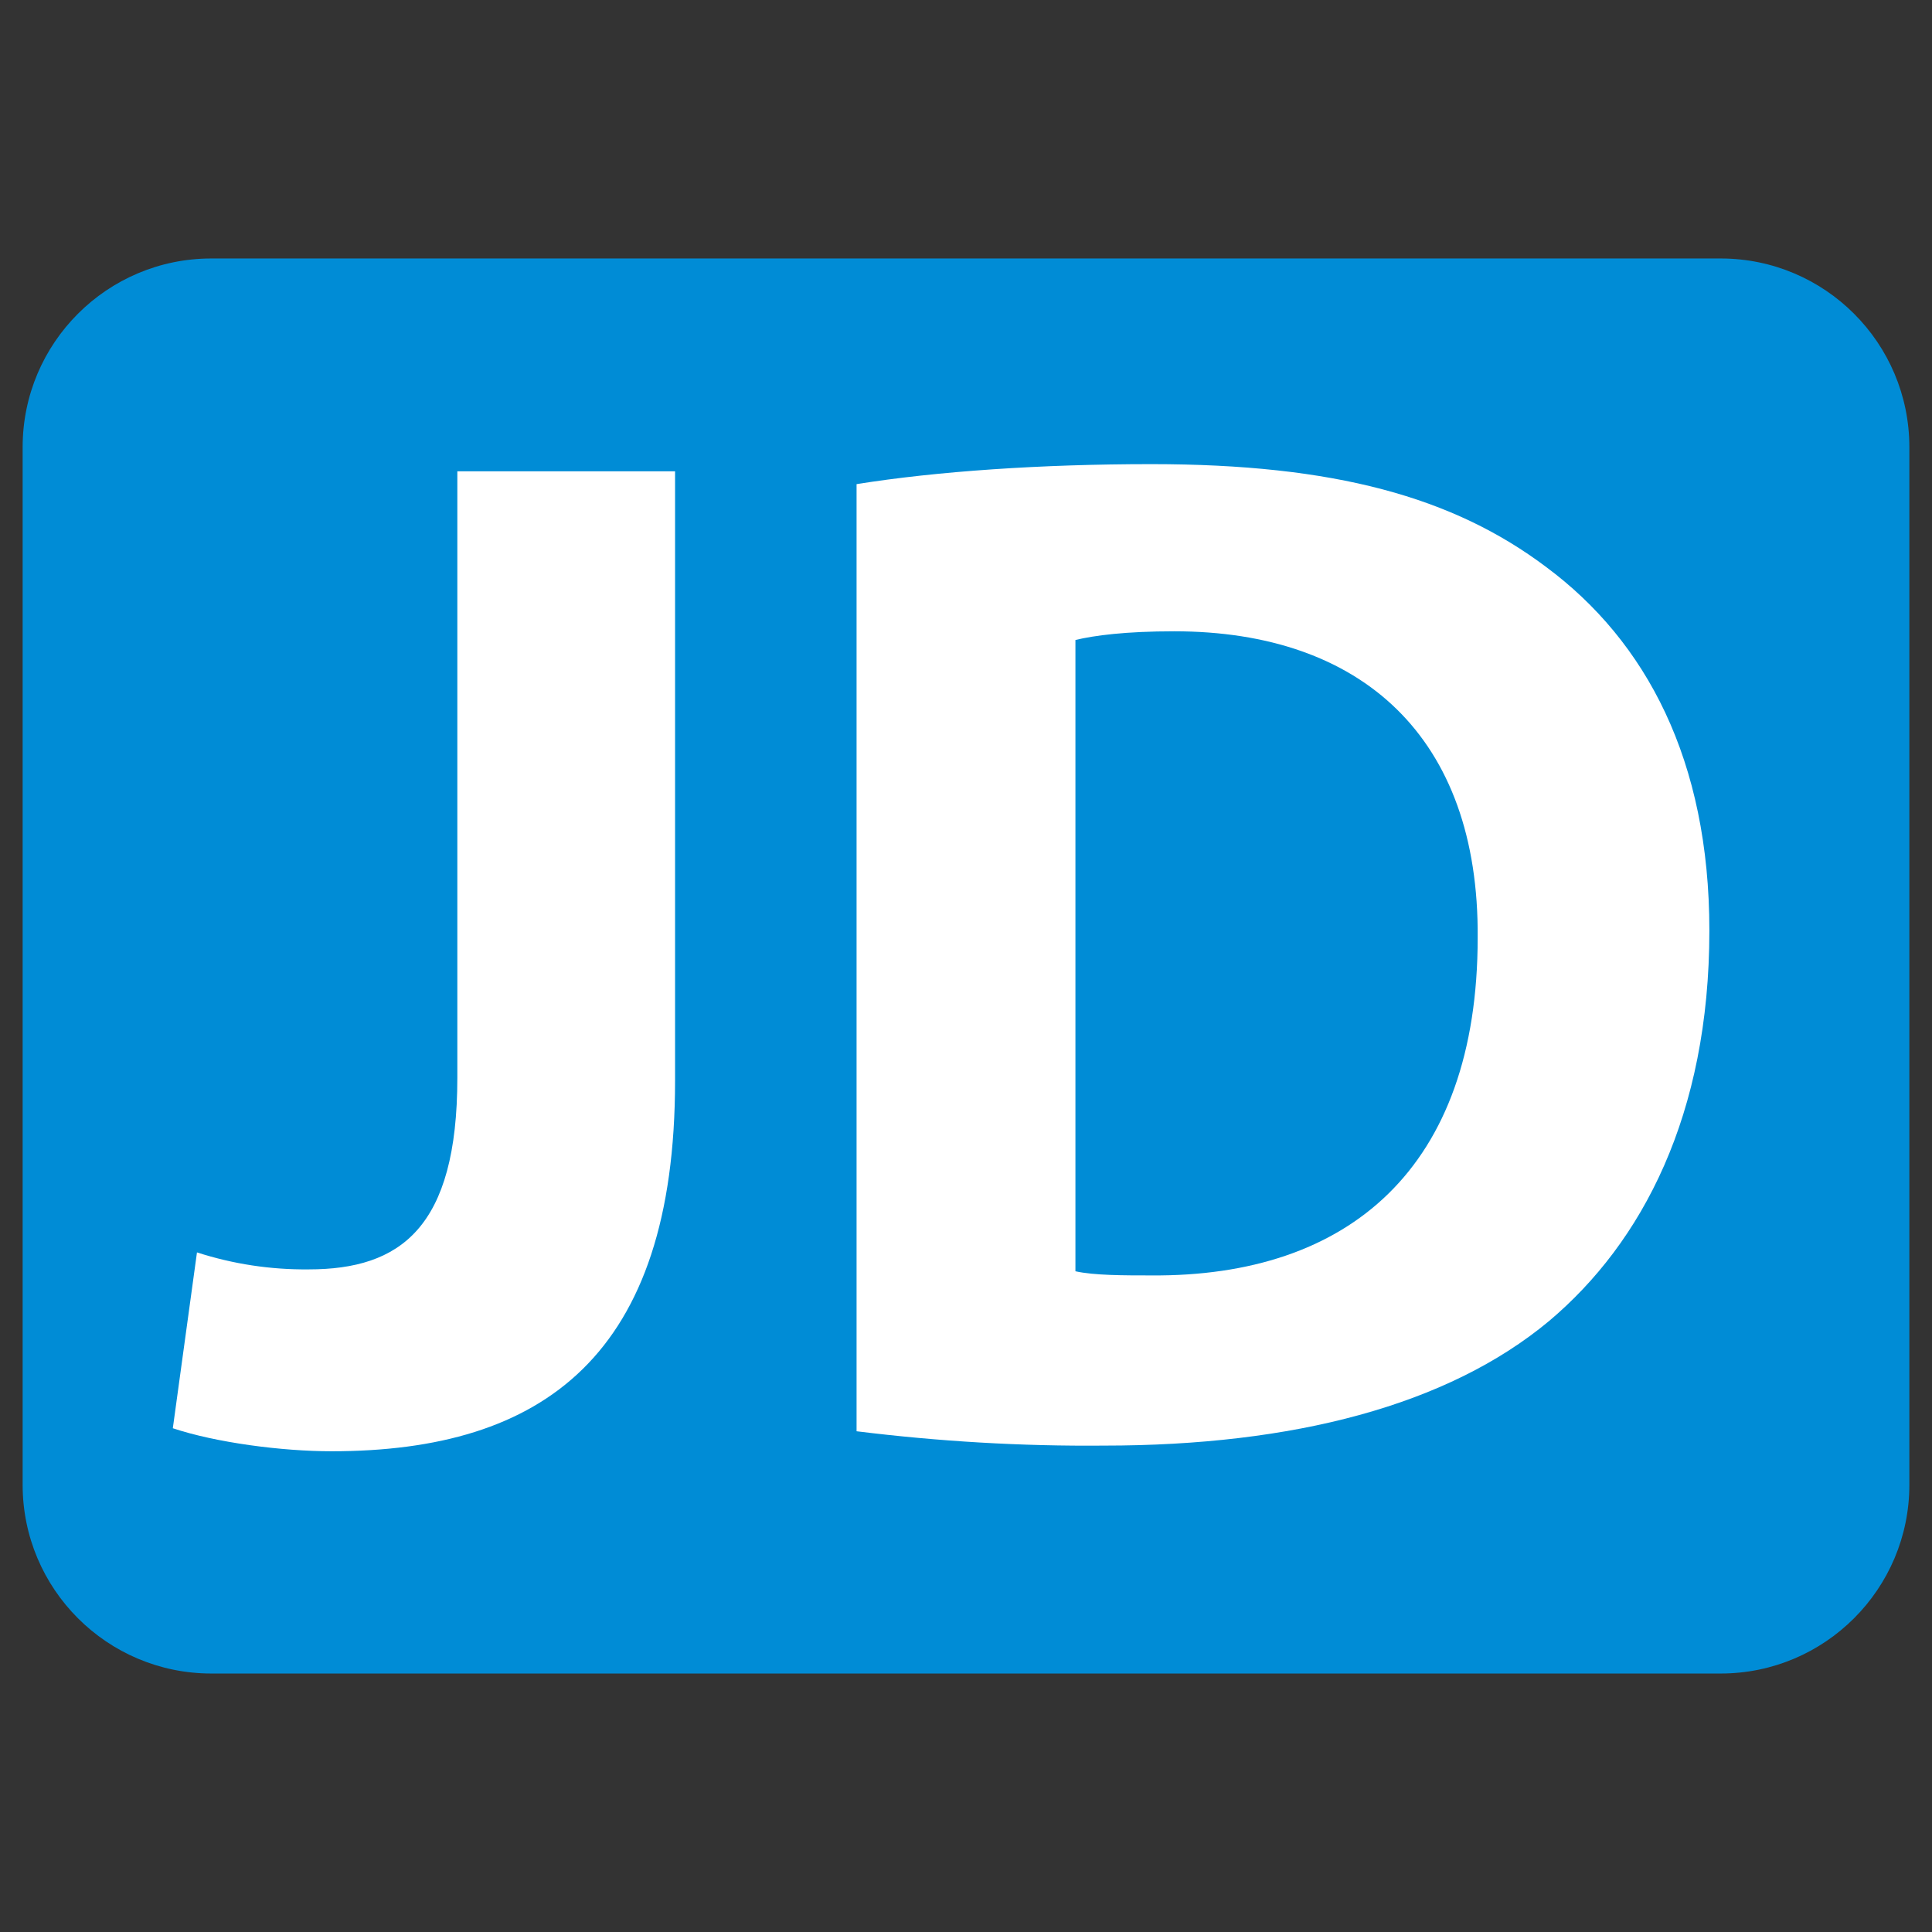
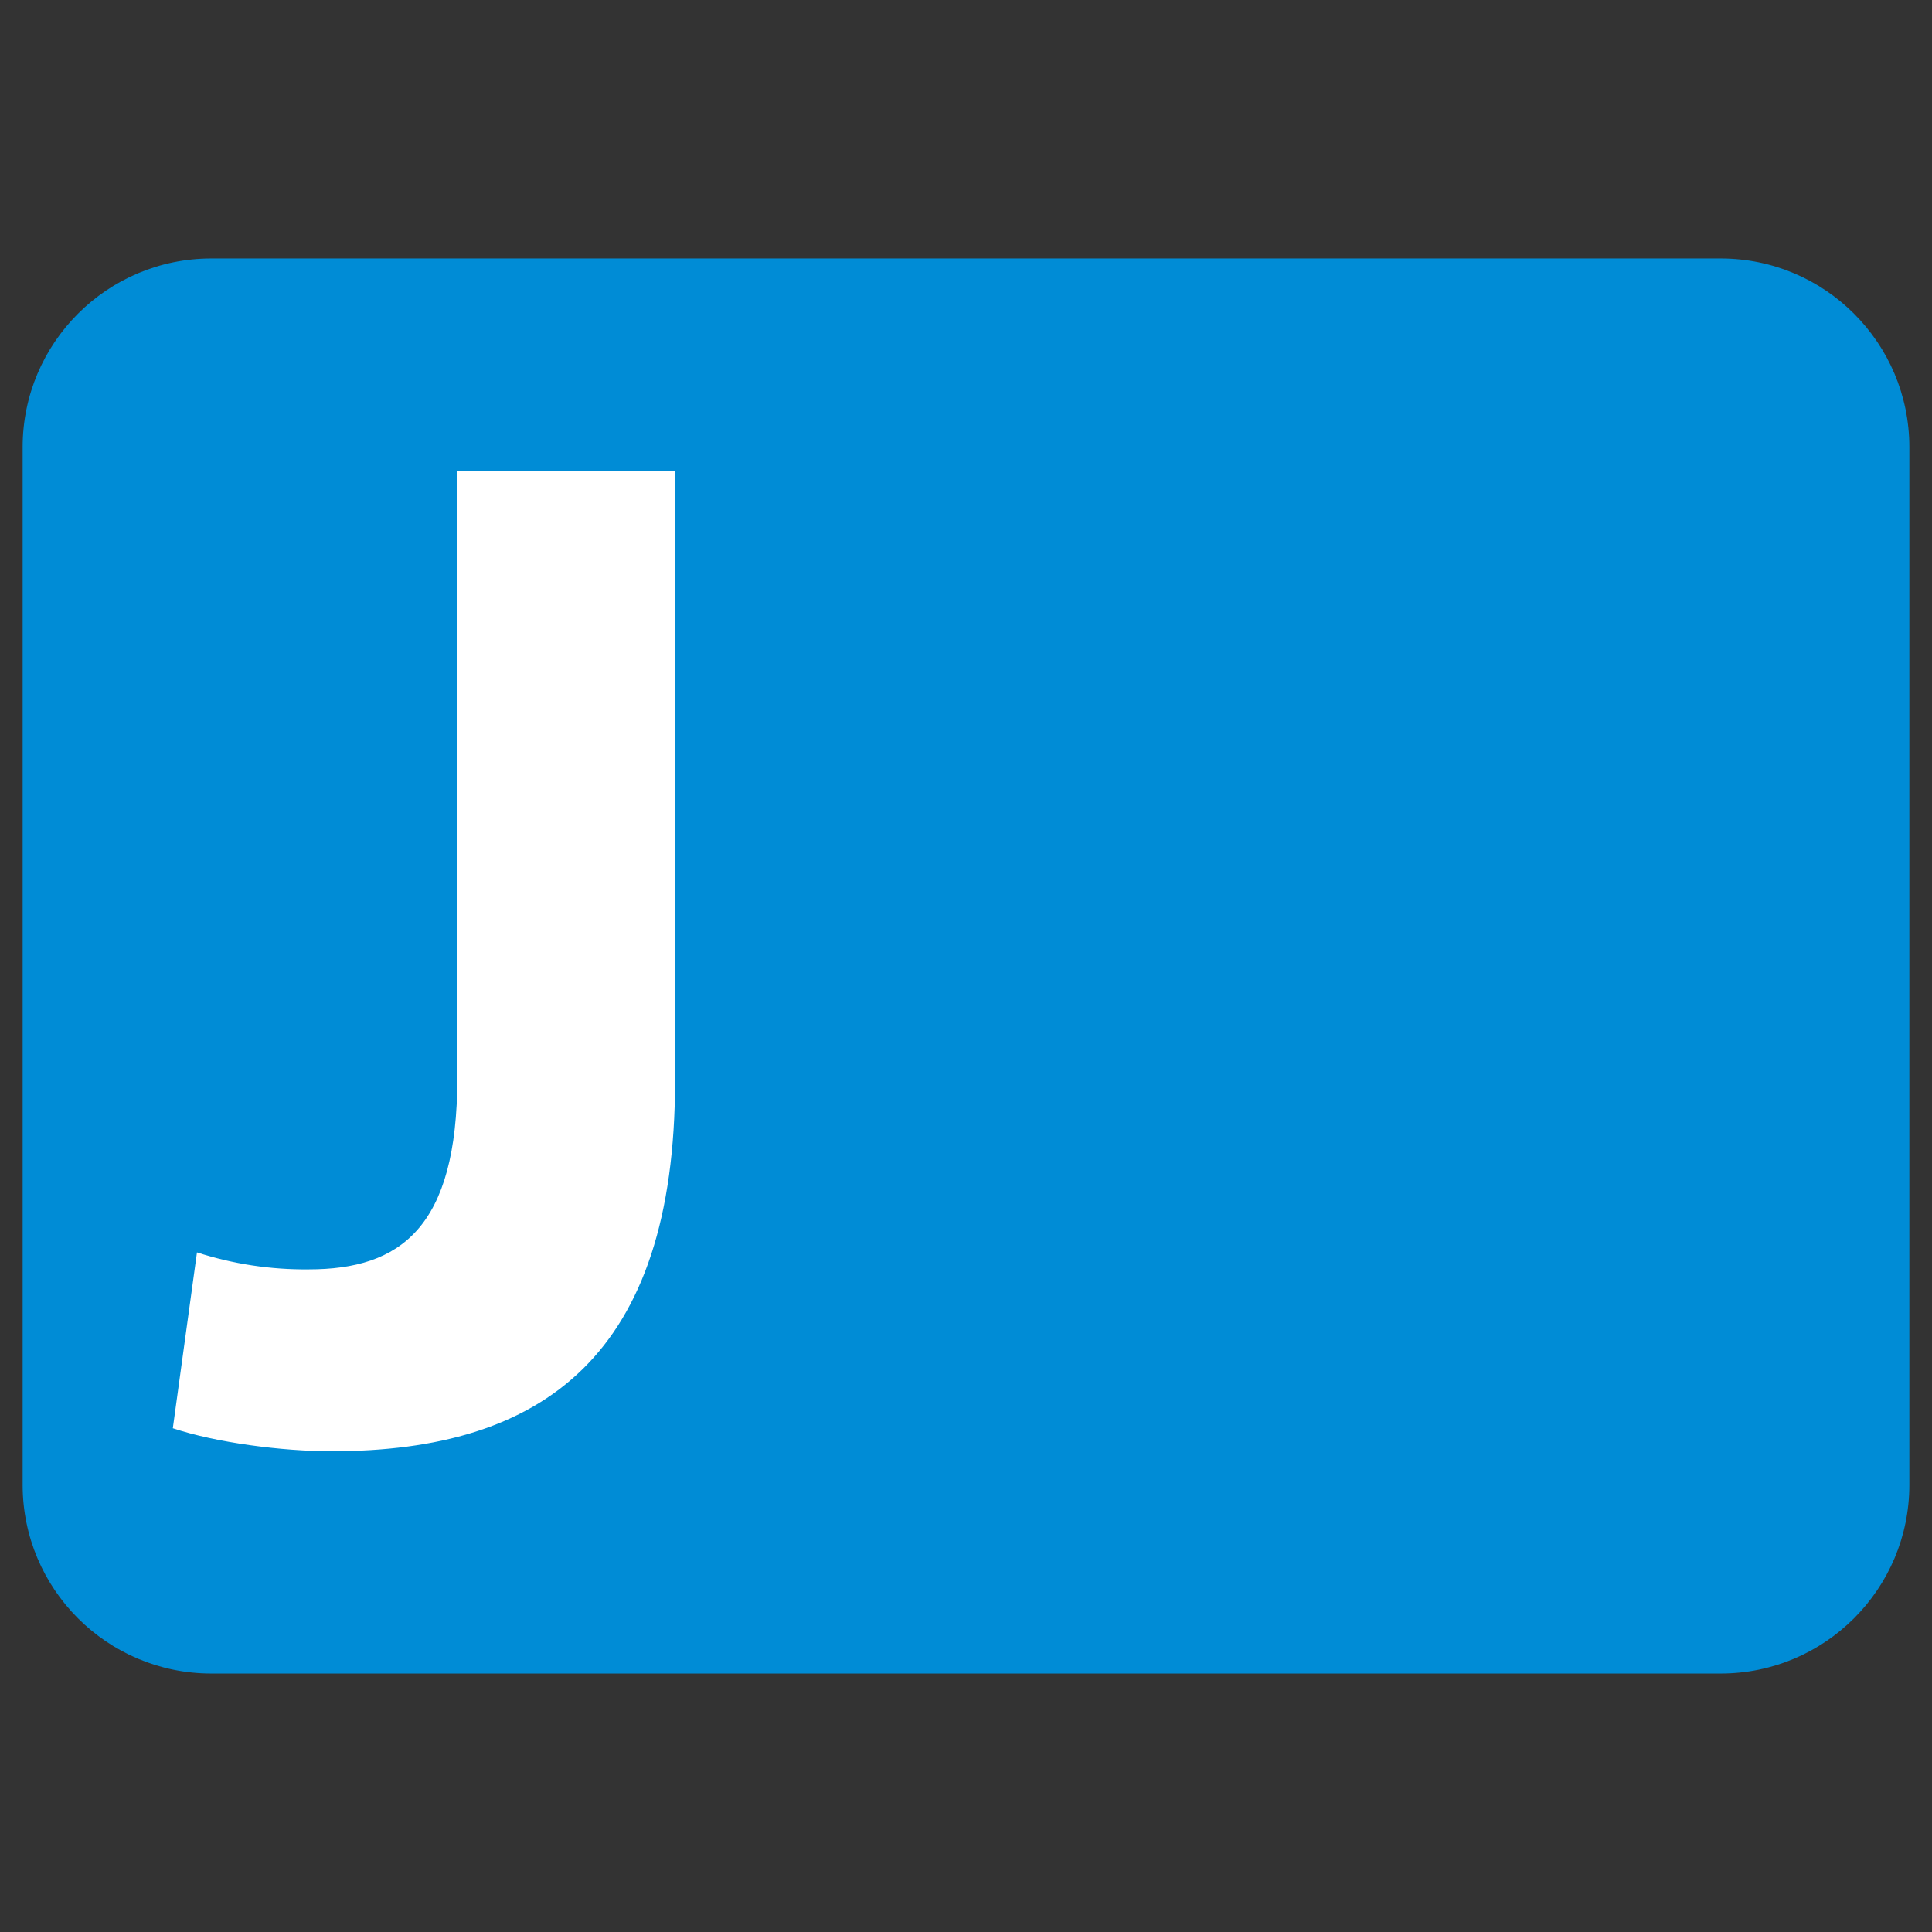
<svg xmlns="http://www.w3.org/2000/svg" x="0px" y="0px" width="500px" height="500px" viewBox="0 0 512 512">
  <rect x="0" y="0" width="512" height="512" fill="#333333" stroke="none" />
  <g id="ll-kyushu-railway-cc-jd.svg">
    <path fill="#008CD6" d="M456,443.5H56c-27.6,0-50-22.4-50-50v-275c0-27.6,22.4-50,50-50h400   c27.6,0,50,22.4,50,50v275C506,421.1,483.6,443.5,456,443.5L456,443.5" />
    <path fill="#FFFFFF" d="M121.2,124.9h57.7v161.5c0,72.8-34.9,98.2-91,98.2c-13.3,0-30.7-2.3-42.1-6.1l6.4-46.6    c9.6,3.1,19.5,4.6,29.6,4.5c24.3,0,39.4-11,39.4-50.8V124.9z" />
-     <path fill="#FFFFFF" d="M227,128.3c21.2-3.4,48.9-5.3,78.1-5.3c48.5,0,80,8.7,104.7,27.3    c26.5,19.7,43.2,51.2,43.2,96.3c0,48.9-17.8,82.7-42.5,103.5c-26.9,22.4-67.9,33-117.9,33c-21.9,0.2-43.8-1.1-65.6-3.8V128.3z     M285,336.9c4.9,1.1,12.9,1.1,20.1,1.1c52.3,0.4,86.5-28.4,86.5-89.5c0.4-53.1-30.7-81.2-80.4-81.2c-12.9,0-21.2,1.1-26.2,2.3    L285,336.9z" />
  </g>
</svg>